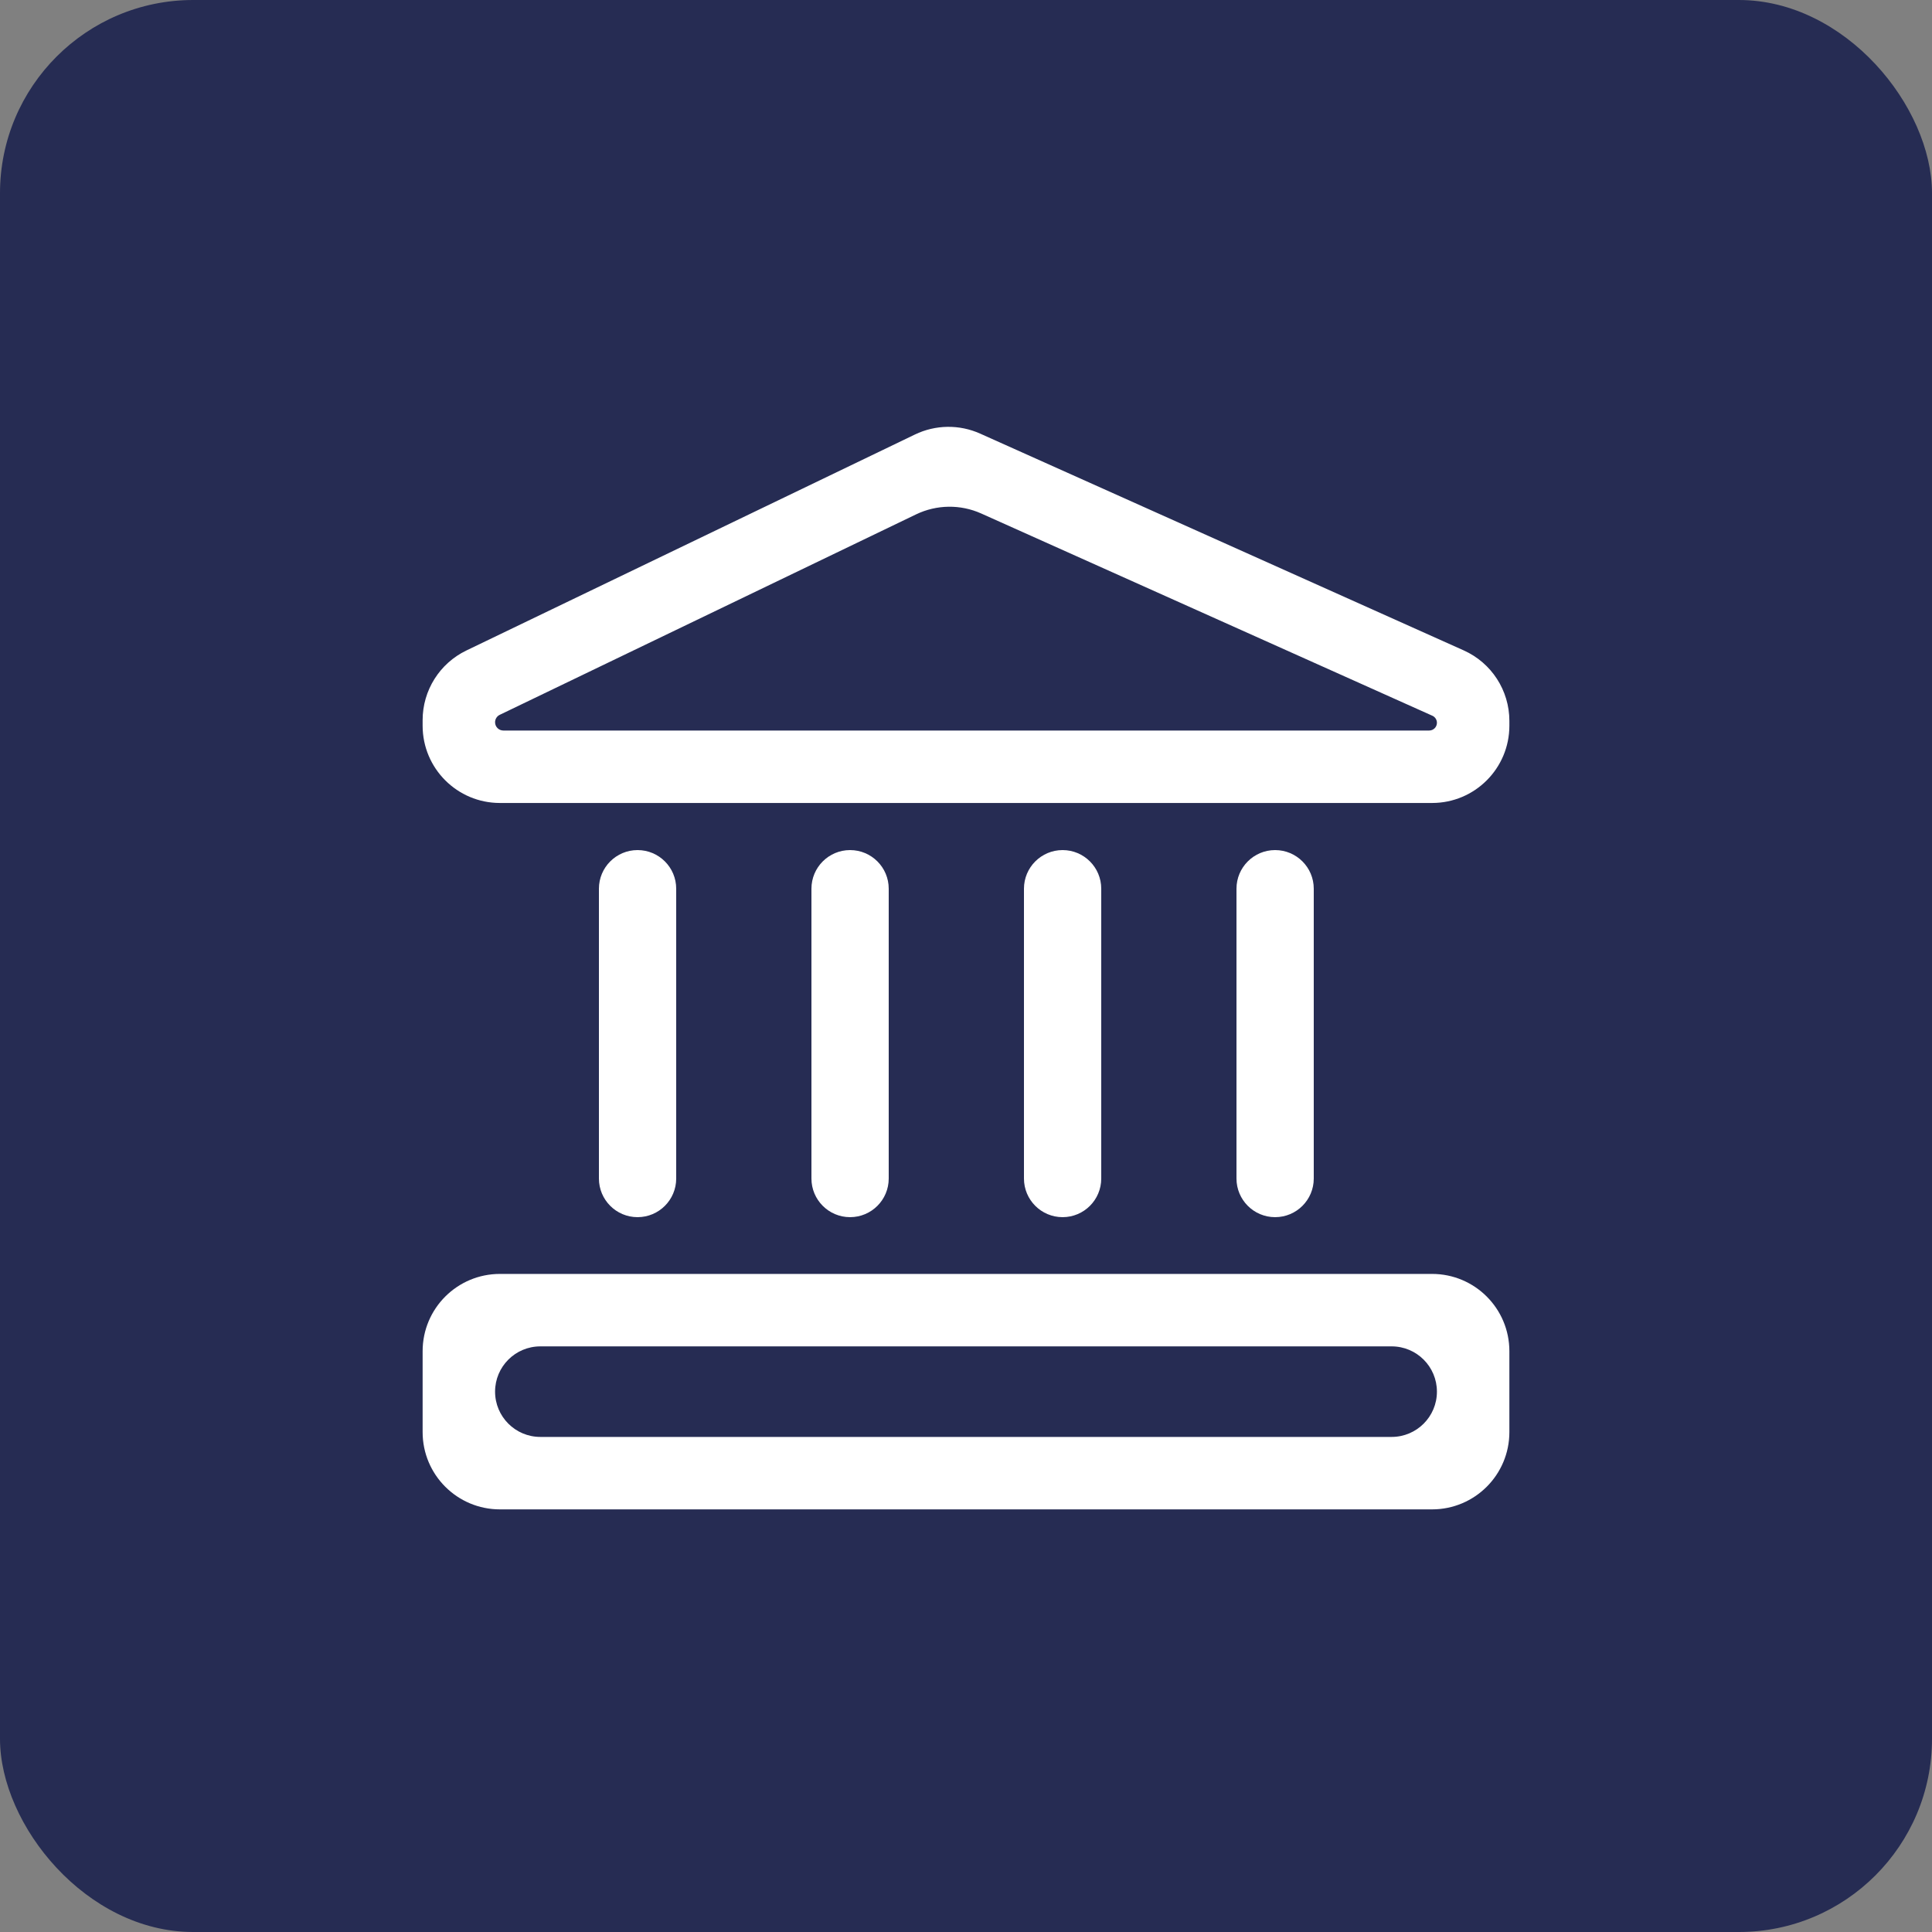
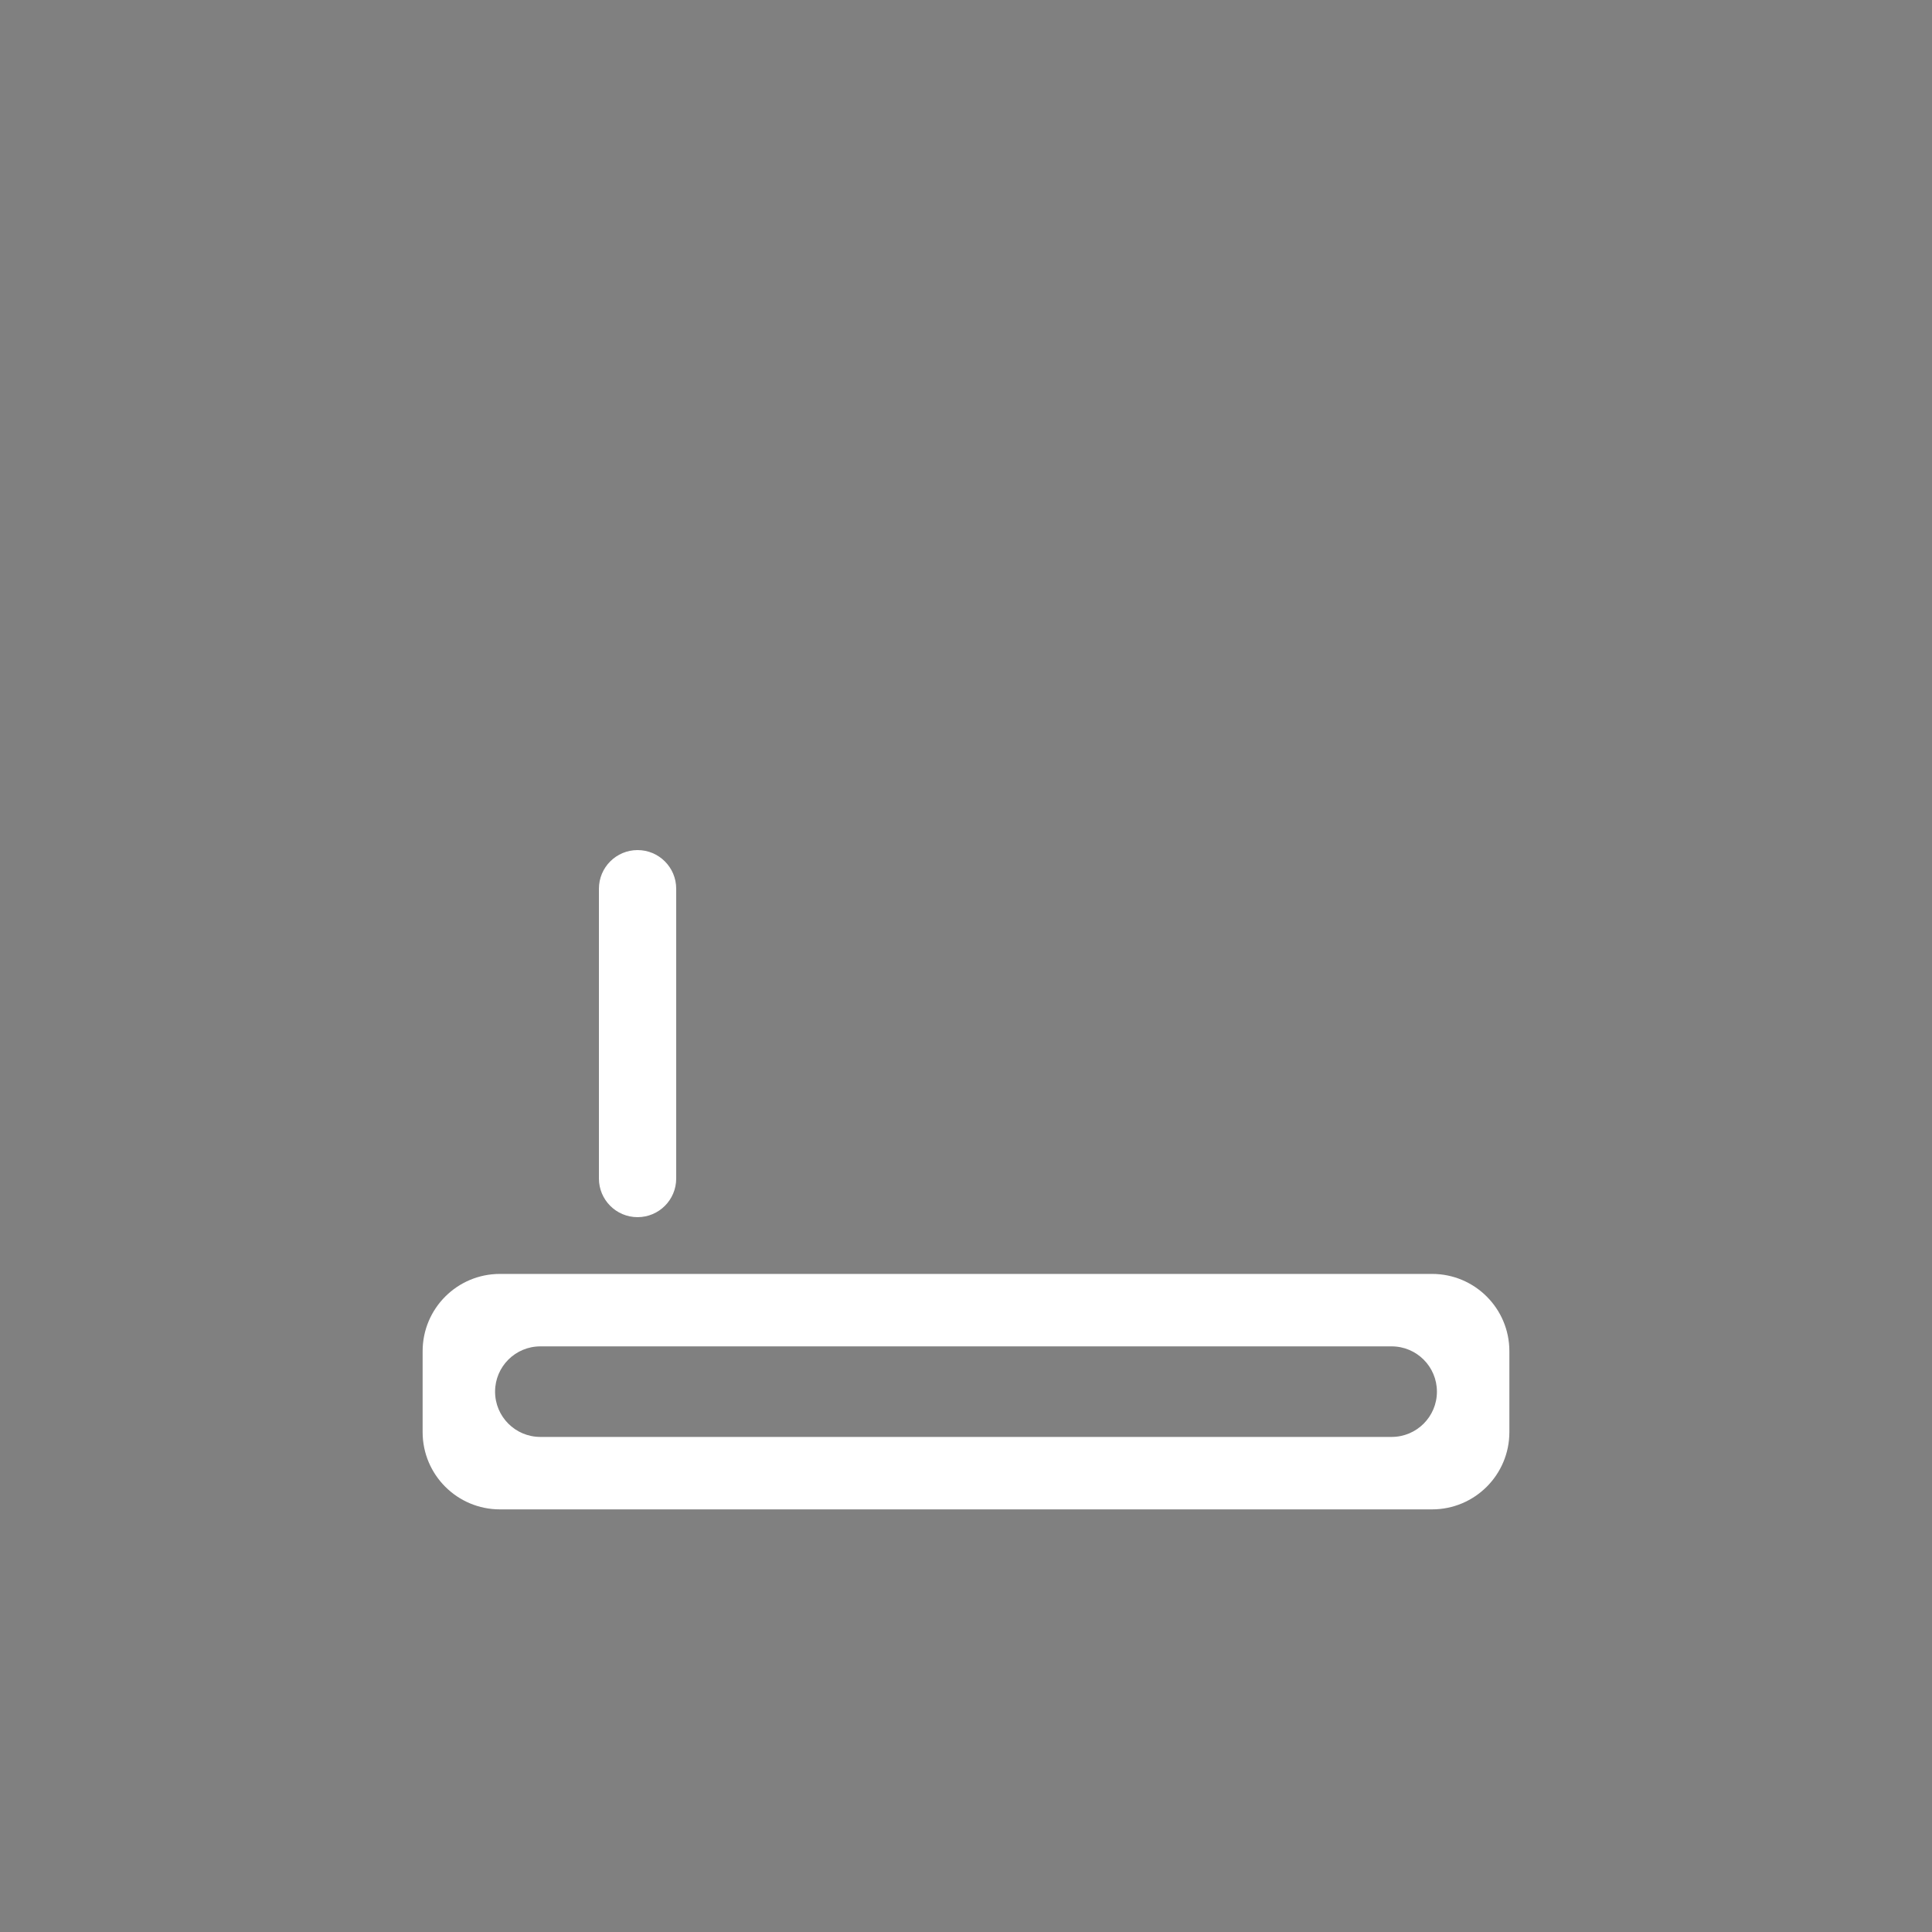
<svg xmlns="http://www.w3.org/2000/svg" width="100" height="100" viewBox="0 0 100 100" fill="none">
  <rect x="0" y="0" width="100" height="100" fill="#808080" stroke="none" />
-   <rect width="100" height="100" rx="10" fill="#262C53" />
-   <path d="M50.731 22.443C49.655 21.961 48.421 21.978 47.359 22.489L24.14 33.669C22.755 34.336 21.875 35.736 21.875 37.273V37.562C21.875 39.772 23.666 41.562 25.875 41.562H74.125C76.334 41.562 78.125 39.772 78.125 37.562V37.314C78.125 35.737 77.199 34.308 75.761 33.664L50.731 22.443ZM74.375 37.411C74.375 37.633 74.195 37.812 73.974 37.812H26.053C25.817 37.812 25.625 37.621 25.625 37.385C25.625 37.22 25.719 37.07 25.867 36.999L47.416 26.624C48.478 26.113 49.712 26.096 50.787 26.578L74.138 37.046C74.282 37.11 74.375 37.254 74.375 37.411Z" fill="white" />
  <path d="M21.875 74.125C21.875 76.334 23.666 78.125 25.875 78.125H74.125C76.334 78.125 78.125 76.334 78.125 74.125V69.938C78.125 67.728 76.334 65.938 74.125 65.938H25.875C23.666 65.938 21.875 67.728 21.875 69.938V74.125ZM25.625 72.031C25.625 70.737 26.674 69.688 27.969 69.688H72.031C73.326 69.688 74.375 70.737 74.375 72.031C74.375 73.326 73.326 74.375 72.031 74.375H27.969C26.674 74.375 25.625 73.326 25.625 72.031Z" fill="white" />
  <path d="M31 46C31 44.895 31.895 44 33 44C34.105 44 35 44.895 35 46V61C35 62.105 34.105 63 33 63C31.895 63 31 62.105 31 61V46Z" fill="white" />
-   <path d="M64 46C64 44.895 64.895 44 66 44C67.105 44 68 44.895 68 46V61C68 62.105 67.105 63 66 63C64.895 63 64 62.105 64 61V46Z" fill="white" />
-   <path d="M42 46C42 44.895 42.895 44 44 44C45.105 44 46 44.895 46 46V61C46 62.105 45.105 63 44 63C42.895 63 42 62.105 42 61V46Z" fill="white" />
-   <path d="M53 46C53 44.895 53.895 44 55 44C56.105 44 57 44.895 57 46V61C57 62.105 56.105 63 55 63C53.895 63 53 62.105 53 61V46Z" fill="white" />
</svg>